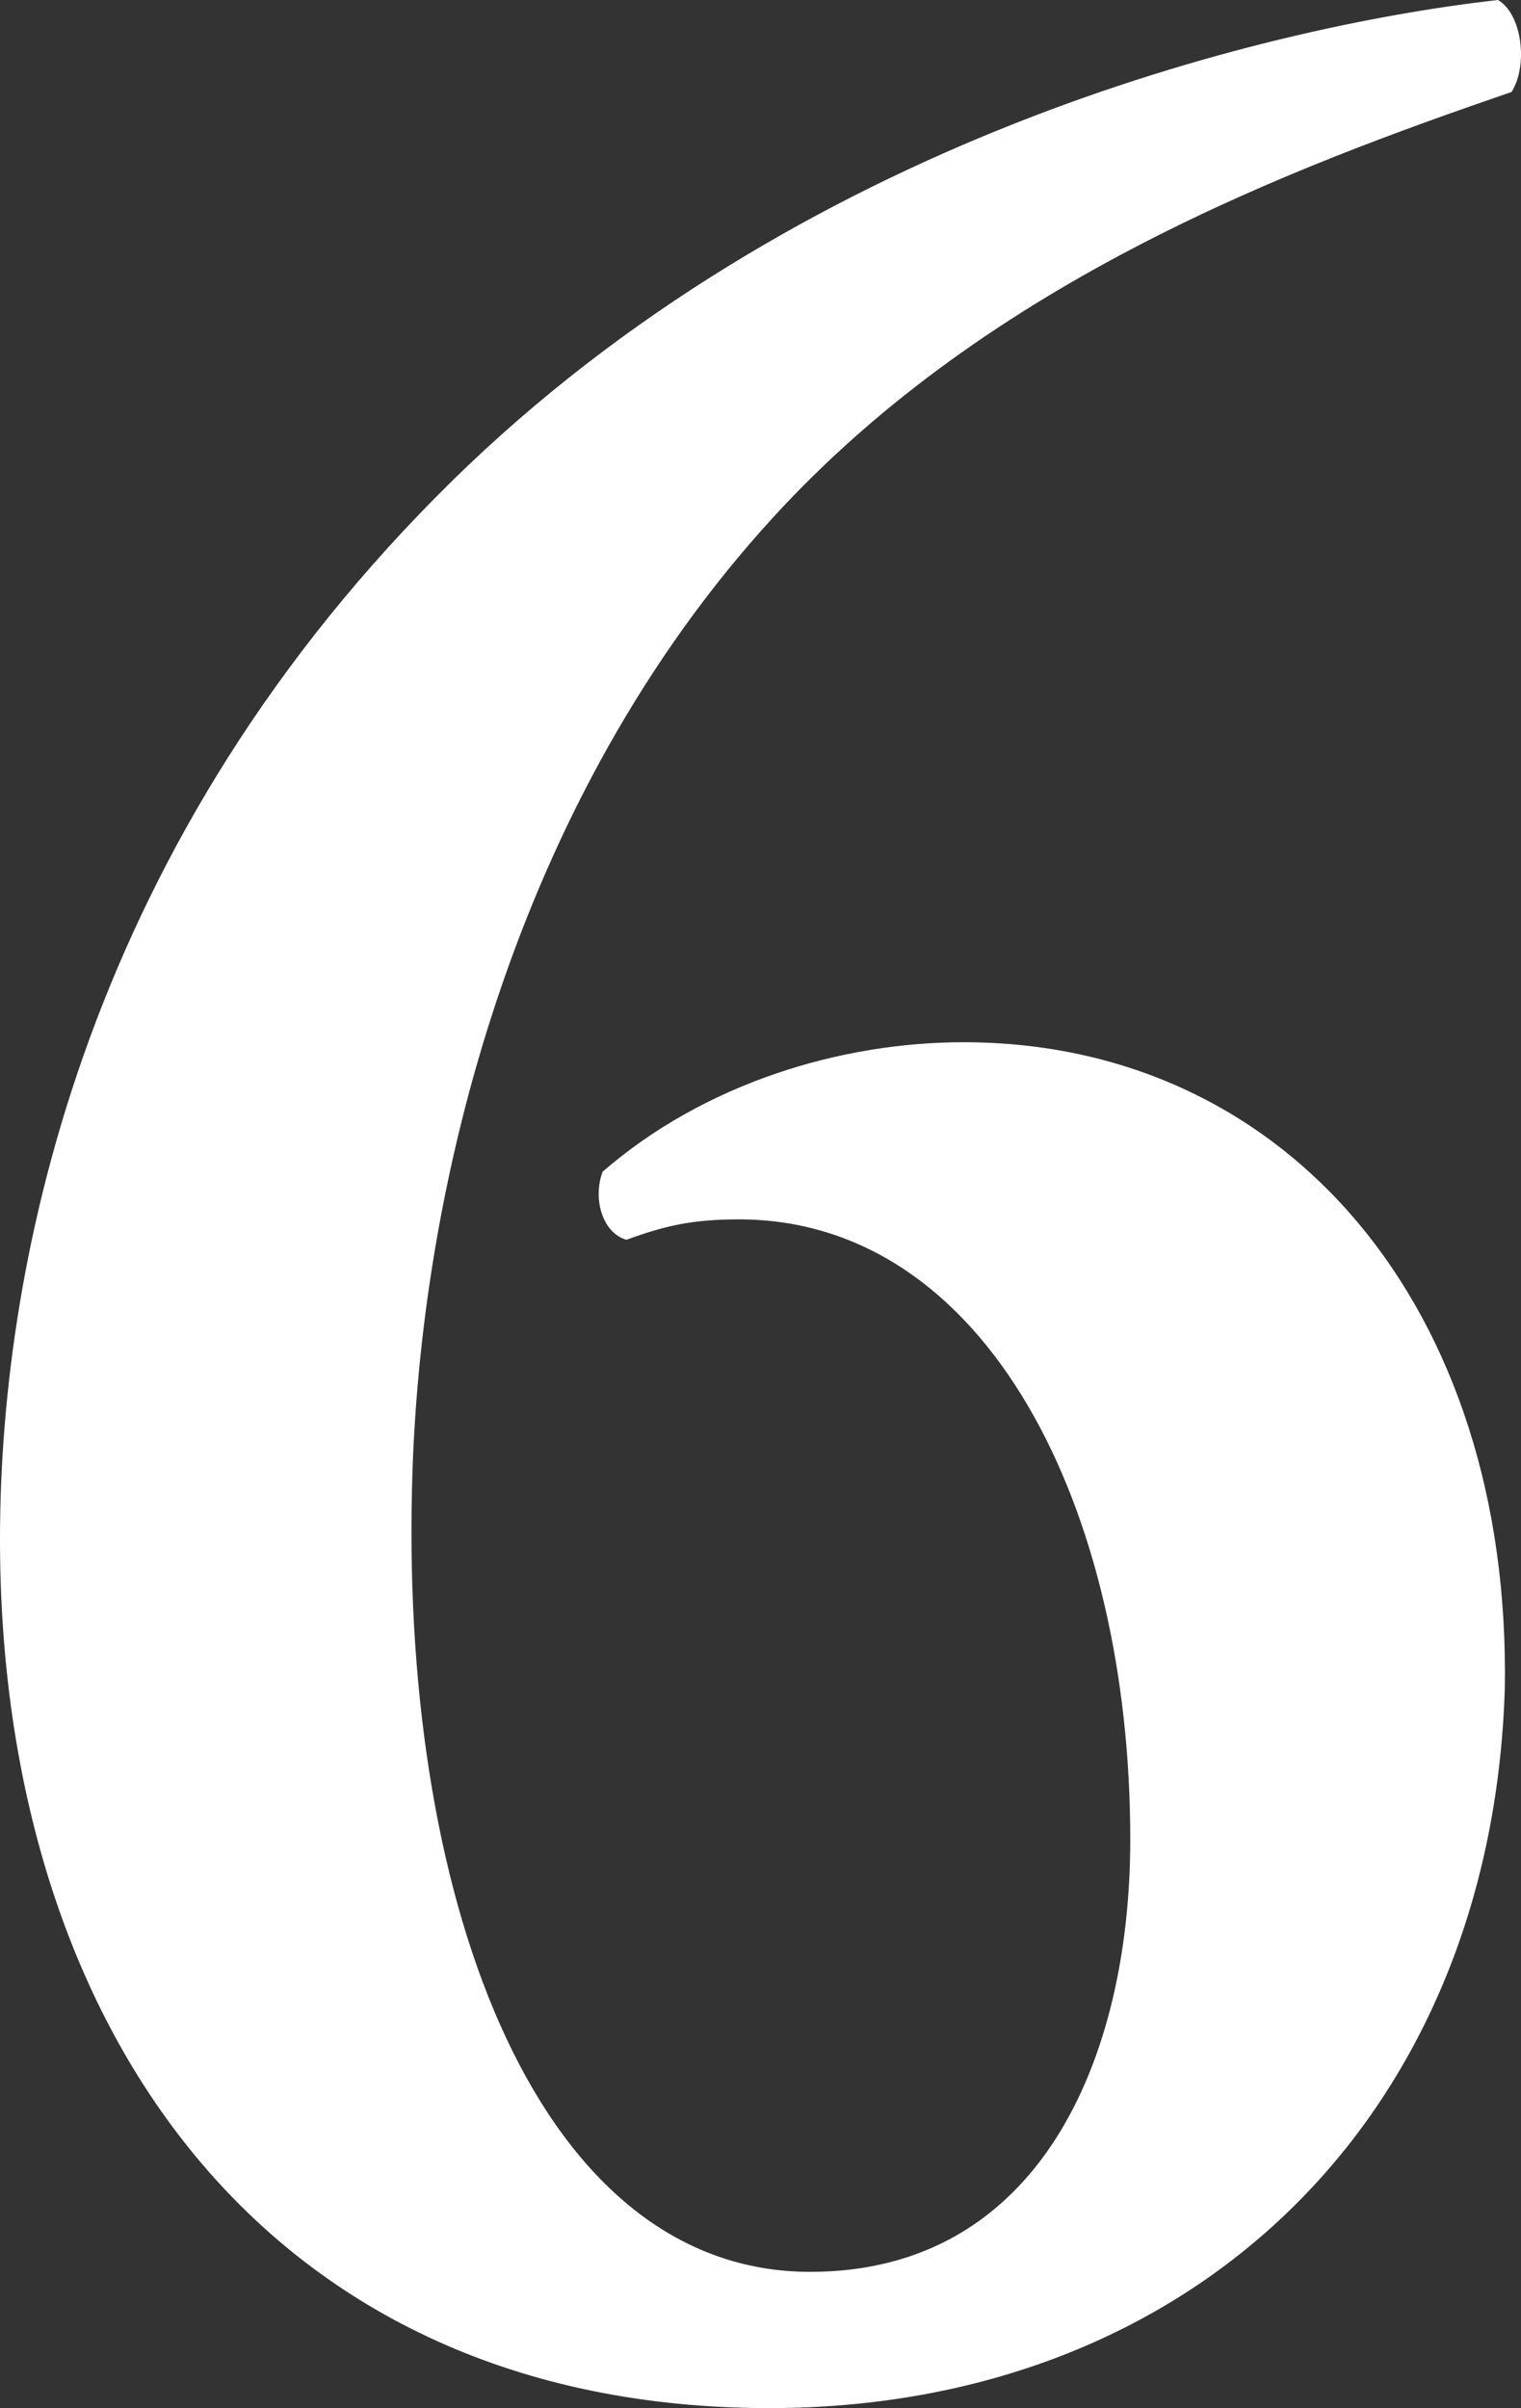
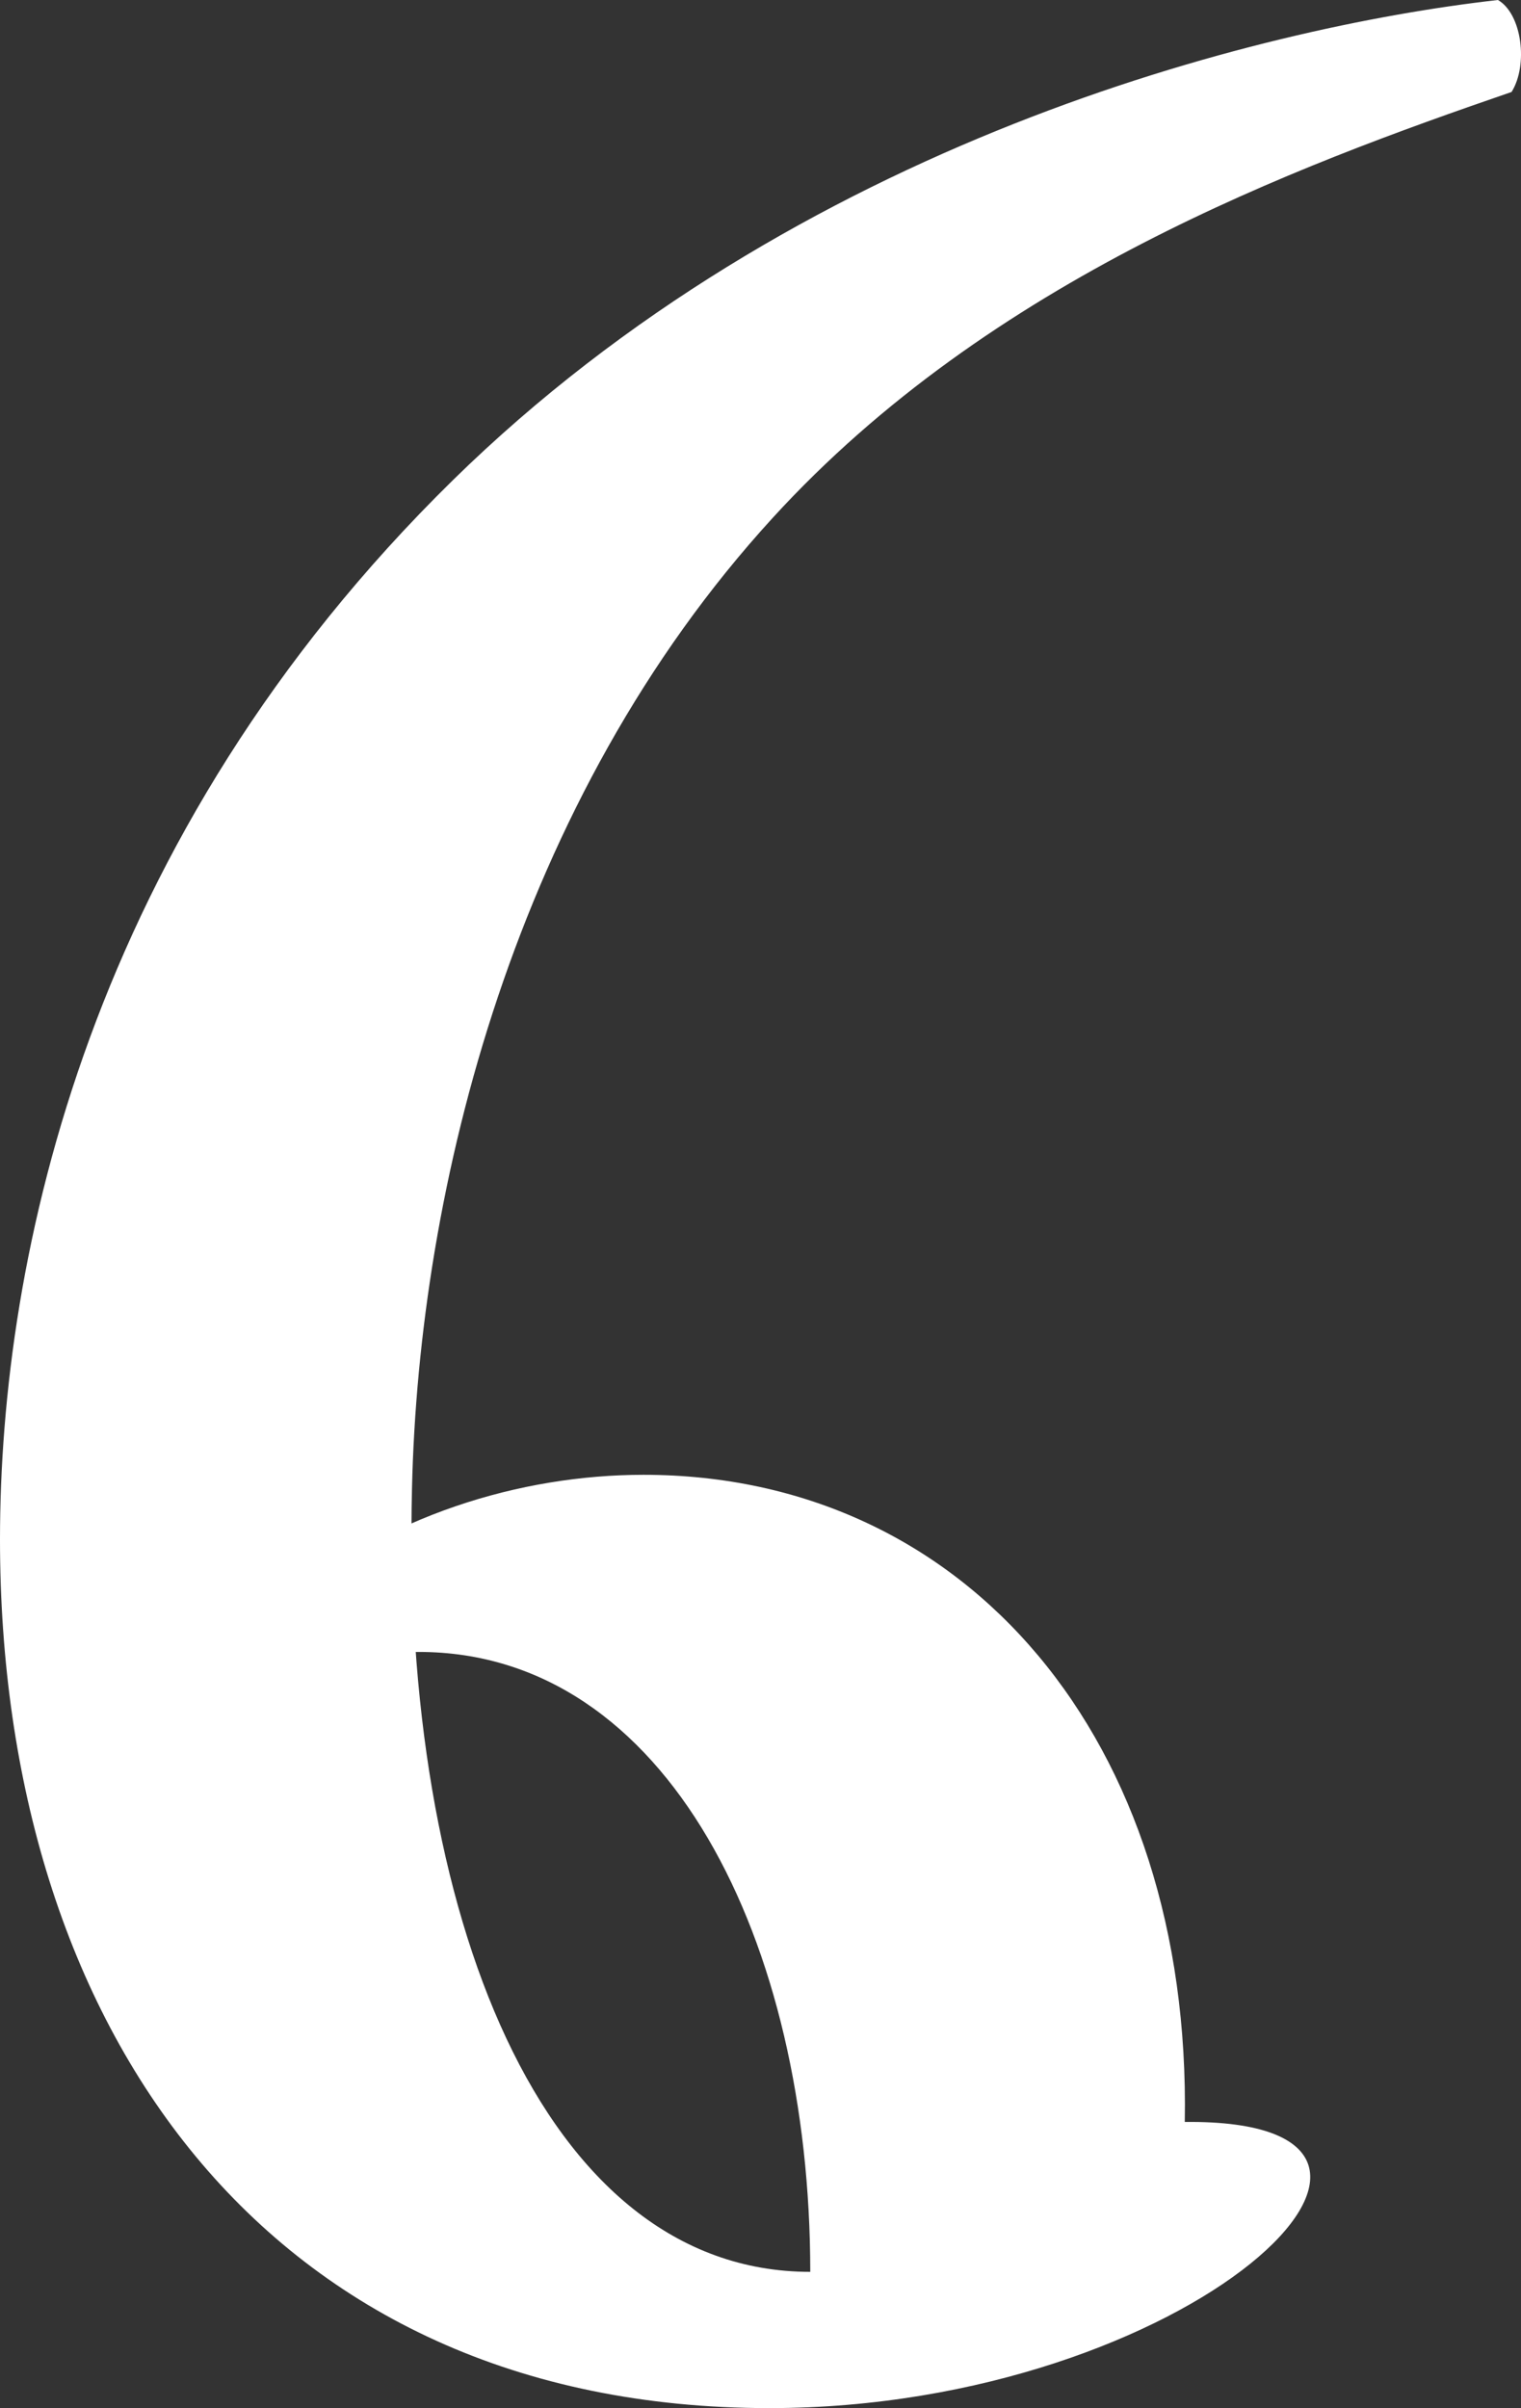
<svg xmlns="http://www.w3.org/2000/svg" version="1.1" id="レイヤー_1" x="0px" y="0px" viewBox="0 0 33.684 53.304" style="enable-background:new 0 0 33.684 53.304;" xml:space="preserve">
  <rect x="0" y="0" width="33.684" height="53.304" fill="#333333" stroke="none" />
  <style type="text/css">
	.st0{fill:#FFFFFF;}
</style>
  <g>
-     <path class="st0" d="M17.039,53.304C5.881,53.304,0,44.859,0,34.078c0-6.258,1.96-15.531,10.027-23.447   C17.642,3.167,27.82,0.604,33.173,0c0.528,0.302,0.679,1.433,0.302,2.036c-4.825,1.658-11.535,4.146-16.36,9.424   c-5.729,6.258-7.841,14.853-7.991,21.487c-0.227,9.349,2.864,17.341,8.82,17.341c5.052,0,7.087-4.675,7.087-9.575   c0-7.313-3.166-13.722-8.67-13.722c-1.056,0-1.658,0.15-2.488,0.452c-0.527-0.15-0.754-0.904-0.527-1.508   c2.262-1.96,5.277-2.865,7.991-2.865c7.163,0,12.139,5.881,11.988,14.325C33.022,46.896,26.388,53.304,17.039,53.304z" />
+     <path class="st0" d="M17.039,53.304C5.881,53.304,0,44.859,0,34.078c0-6.258,1.96-15.531,10.027-23.447   C17.642,3.167,27.82,0.604,33.173,0c0.528,0.302,0.679,1.433,0.302,2.036c-4.825,1.658-11.535,4.146-16.36,9.424   c-5.729,6.258-7.841,14.853-7.991,21.487c-0.227,9.349,2.864,17.341,8.82,17.341c0-7.313-3.166-13.722-8.67-13.722c-1.056,0-1.658,0.15-2.488,0.452c-0.527-0.15-0.754-0.904-0.527-1.508   c2.262-1.96,5.277-2.865,7.991-2.865c7.163,0,12.139,5.881,11.988,14.325C33.022,46.896,26.388,53.304,17.039,53.304z" />
  </g>
</svg>